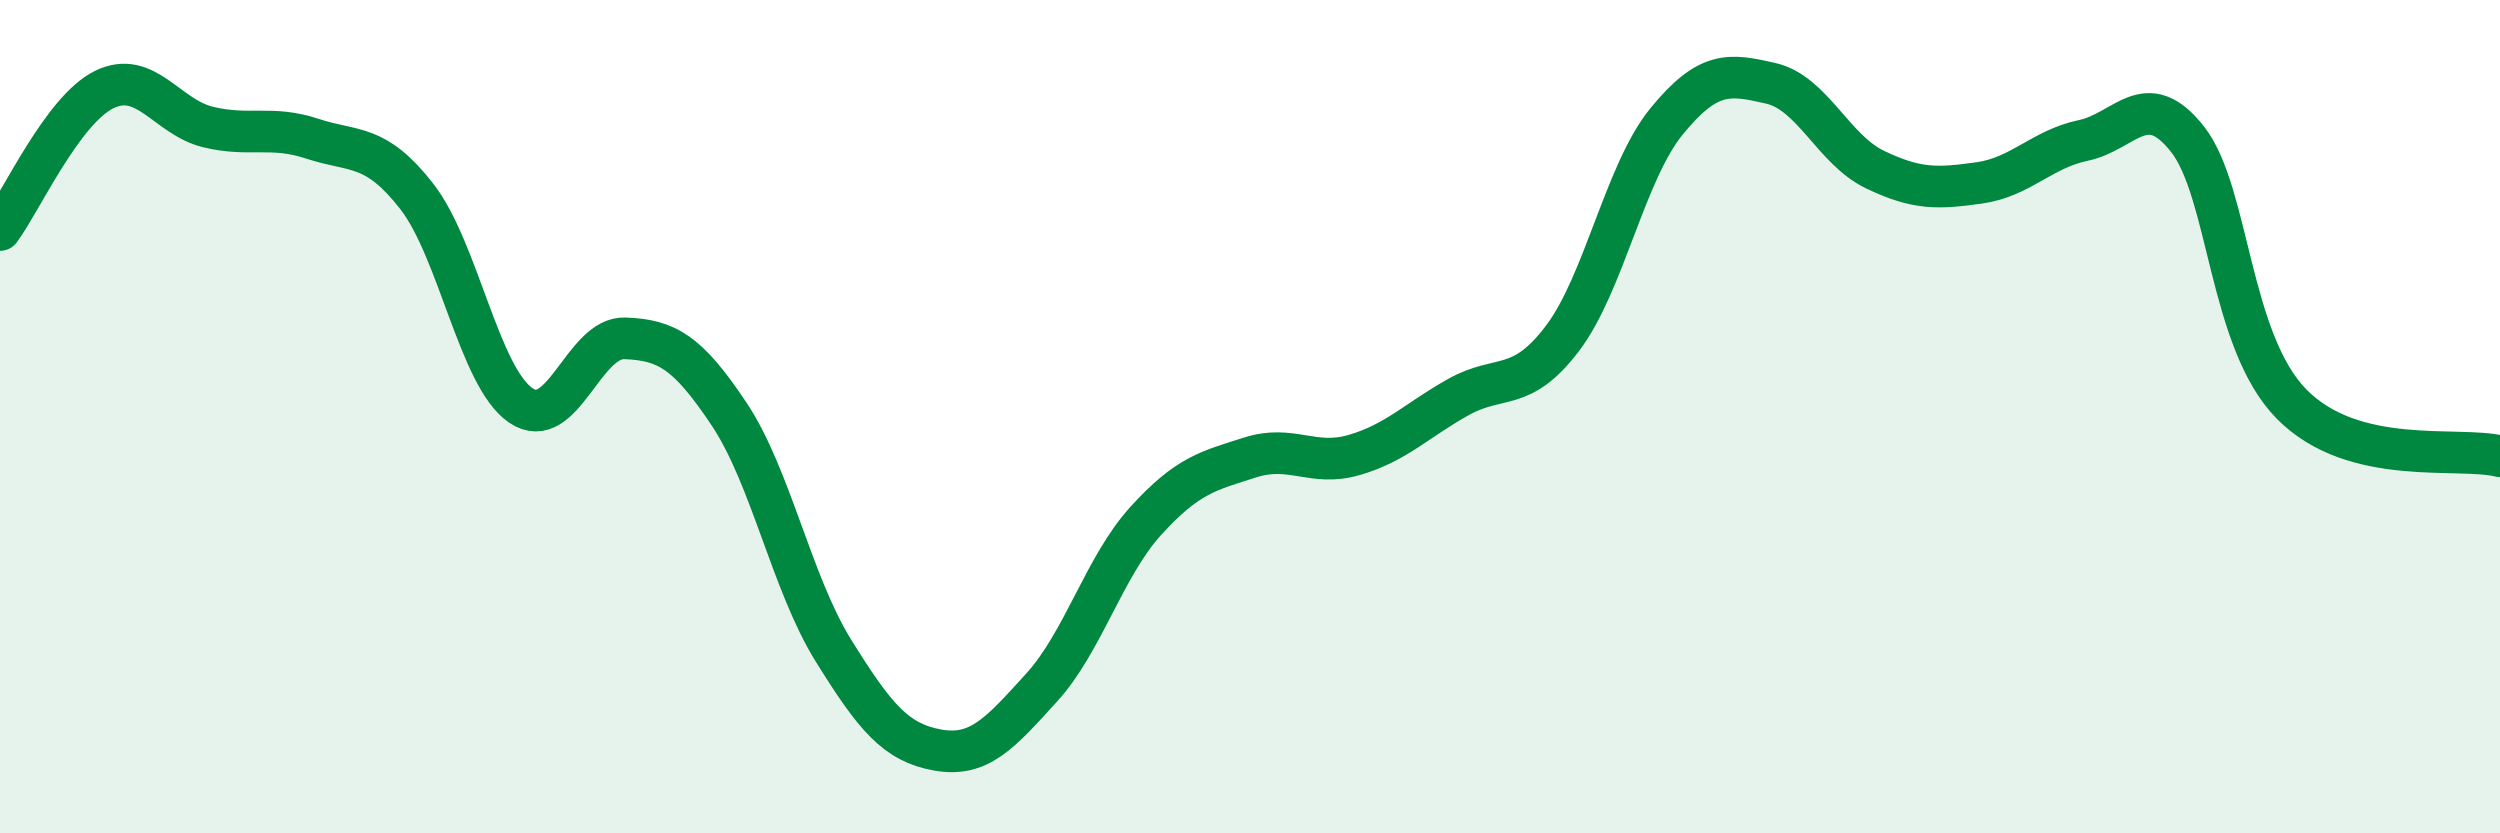
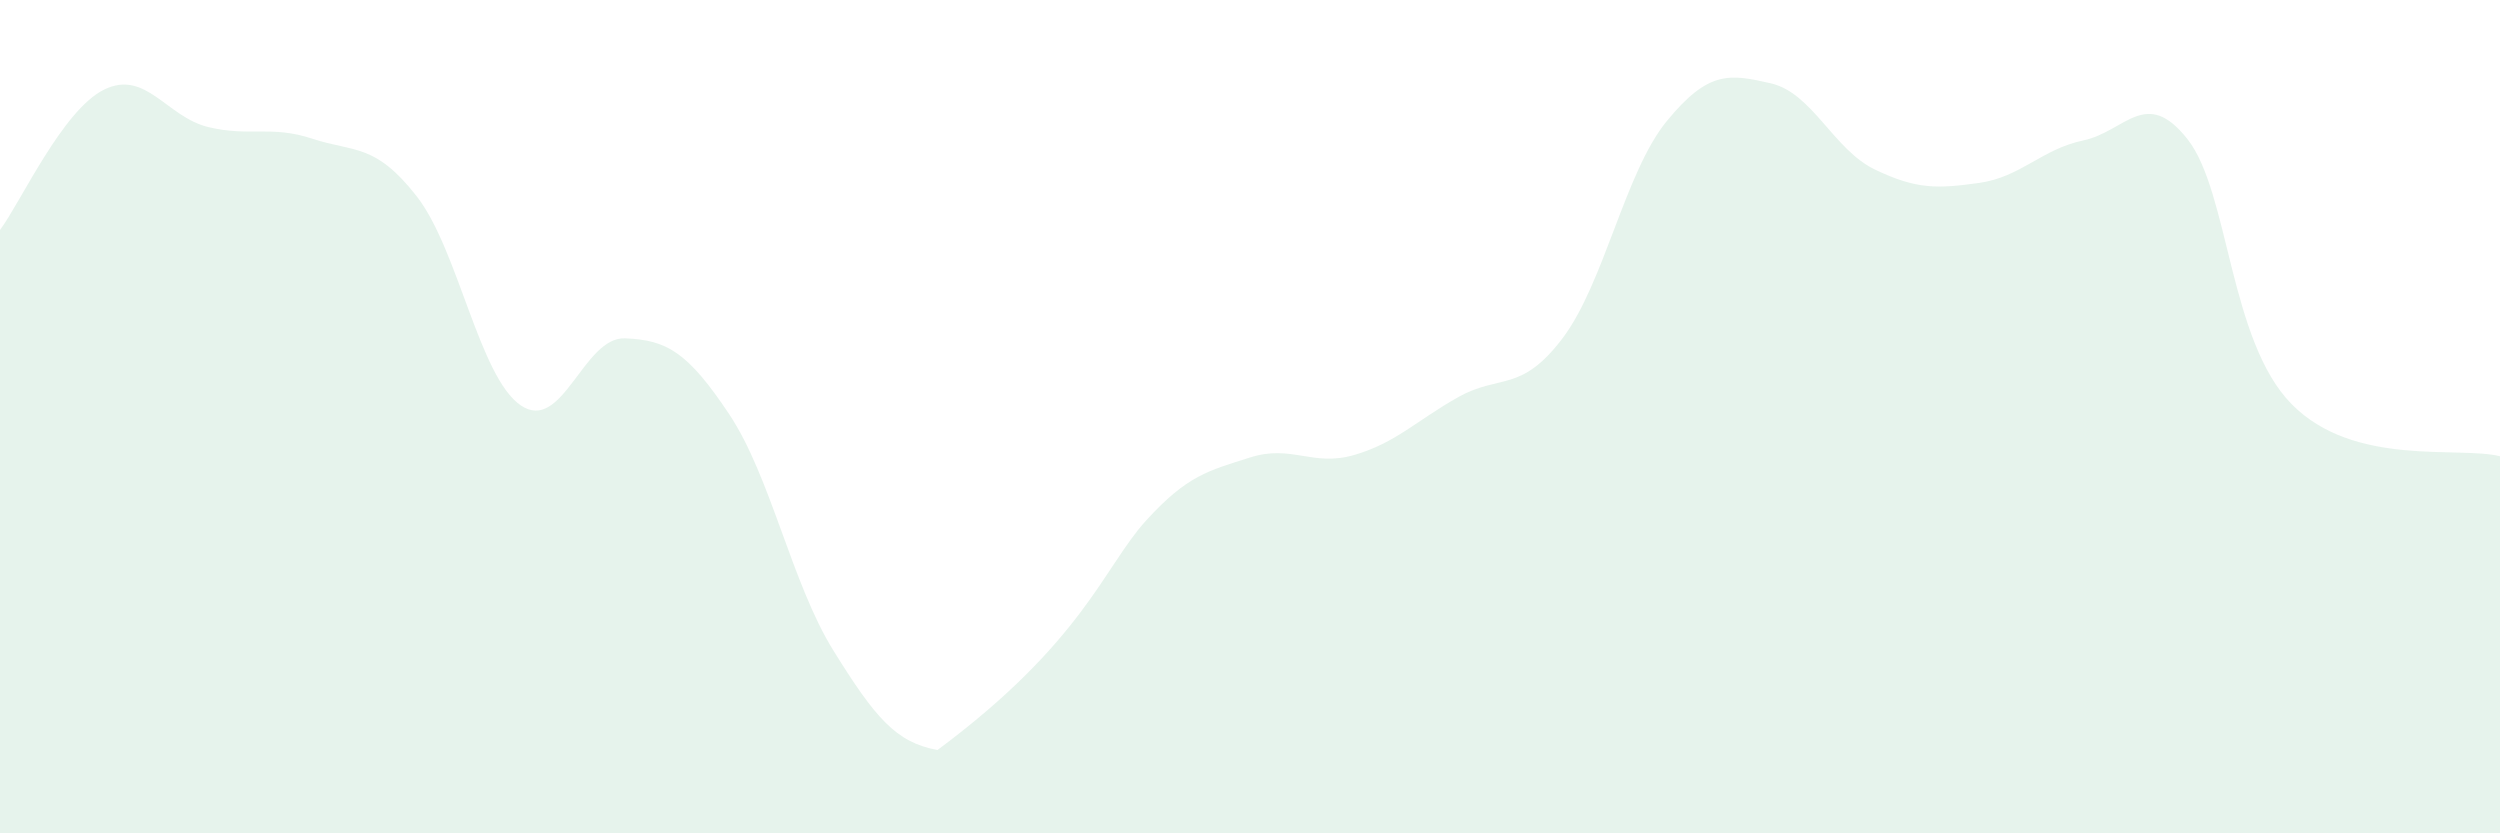
<svg xmlns="http://www.w3.org/2000/svg" width="60" height="20" viewBox="0 0 60 20">
-   <path d="M 0,5.52 C 0.5,4.85 1.5,2.64 2.5,2.15 C 3.5,1.66 4,2.81 5,3.05 C 6,3.29 6.5,3 7.5,3.33 C 8.5,3.66 9,3.43 10,4.71 C 11,5.99 11.5,9.05 12.5,9.73 C 13.5,10.41 14,8.08 15,8.12 C 16,8.16 16.5,8.44 17.5,9.94 C 18.5,11.44 19,14 20,15.61 C 21,17.22 21.5,17.82 22.5,18 C 23.5,18.18 24,17.6 25,16.5 C 26,15.4 26.5,13.6 27.5,12.5 C 28.5,11.4 29,11.3 30,10.98 C 31,10.66 31.5,11.21 32.5,10.92 C 33.5,10.63 34,10.09 35,9.53 C 36,8.97 36.5,9.44 37.5,8.12 C 38.5,6.8 39,4.13 40,2.91 C 41,1.69 41.5,1.77 42.5,2 C 43.5,2.23 44,3.59 45,4.07 C 46,4.55 46.5,4.53 47.5,4.39 C 48.5,4.25 49,3.58 50,3.37 C 51,3.16 51.5,2.07 52.5,3.34 C 53.5,4.61 53.5,8.18 55,9.7 C 56.5,11.22 59,10.7 60,10.95L60 20L0 20Z" fill="#008740" opacity="0.1" stroke-linecap="round" stroke-linejoin="round" />
-   <path d="M 0,5.52 C 0.5,4.85 1.5,2.64 2.5,2.15 C 3.5,1.66 4,2.81 5,3.05 C 6,3.29 6.5,3 7.5,3.33 C 8.5,3.66 9,3.43 10,4.71 C 11,5.99 11.5,9.05 12.5,9.73 C 13.5,10.41 14,8.08 15,8.12 C 16,8.16 16.5,8.44 17.5,9.94 C 18.5,11.44 19,14 20,15.61 C 21,17.22 21.5,17.82 22.5,18 C 23.5,18.18 24,17.6 25,16.5 C 26,15.4 26.5,13.6 27.5,12.5 C 28.5,11.4 29,11.3 30,10.98 C 31,10.66 31.5,11.21 32.5,10.92 C 33.5,10.63 34,10.09 35,9.53 C 36,8.97 36.5,9.44 37.5,8.12 C 38.5,6.8 39,4.13 40,2.91 C 41,1.69 41.5,1.77 42.5,2 C 43.5,2.23 44,3.59 45,4.07 C 46,4.55 46.5,4.53 47.5,4.39 C 48.5,4.25 49,3.58 50,3.37 C 51,3.16 51.5,2.07 52.5,3.34 C 53.5,4.61 53.5,8.18 55,9.7 C 56.5,11.22 59,10.7 60,10.95" stroke="#008740" stroke-width="1" fill="none" stroke-linecap="round" stroke-linejoin="round" />
+   <path d="M 0,5.52 C 0.5,4.85 1.5,2.64 2.5,2.15 C 3.5,1.66 4,2.81 5,3.05 C 6,3.29 6.5,3 7.5,3.33 C 8.5,3.66 9,3.43 10,4.71 C 11,5.99 11.5,9.05 12.5,9.73 C 13.5,10.41 14,8.08 15,8.12 C 16,8.16 16.5,8.44 17.5,9.94 C 18.5,11.44 19,14 20,15.61 C 21,17.22 21.5,17.82 22.5,18 C 26,15.4 26.5,13.6 27.5,12.5 C 28.5,11.4 29,11.3 30,10.98 C 31,10.66 31.5,11.21 32.5,10.92 C 33.5,10.63 34,10.09 35,9.53 C 36,8.97 36.5,9.44 37.5,8.12 C 38.5,6.8 39,4.13 40,2.91 C 41,1.69 41.5,1.77 42.5,2 C 43.5,2.23 44,3.59 45,4.07 C 46,4.55 46.5,4.53 47.5,4.39 C 48.5,4.25 49,3.58 50,3.37 C 51,3.16 51.5,2.07 52.5,3.34 C 53.5,4.61 53.5,8.18 55,9.7 C 56.5,11.22 59,10.7 60,10.95L60 20L0 20Z" fill="#008740" opacity="0.1" stroke-linecap="round" stroke-linejoin="round" />
</svg>